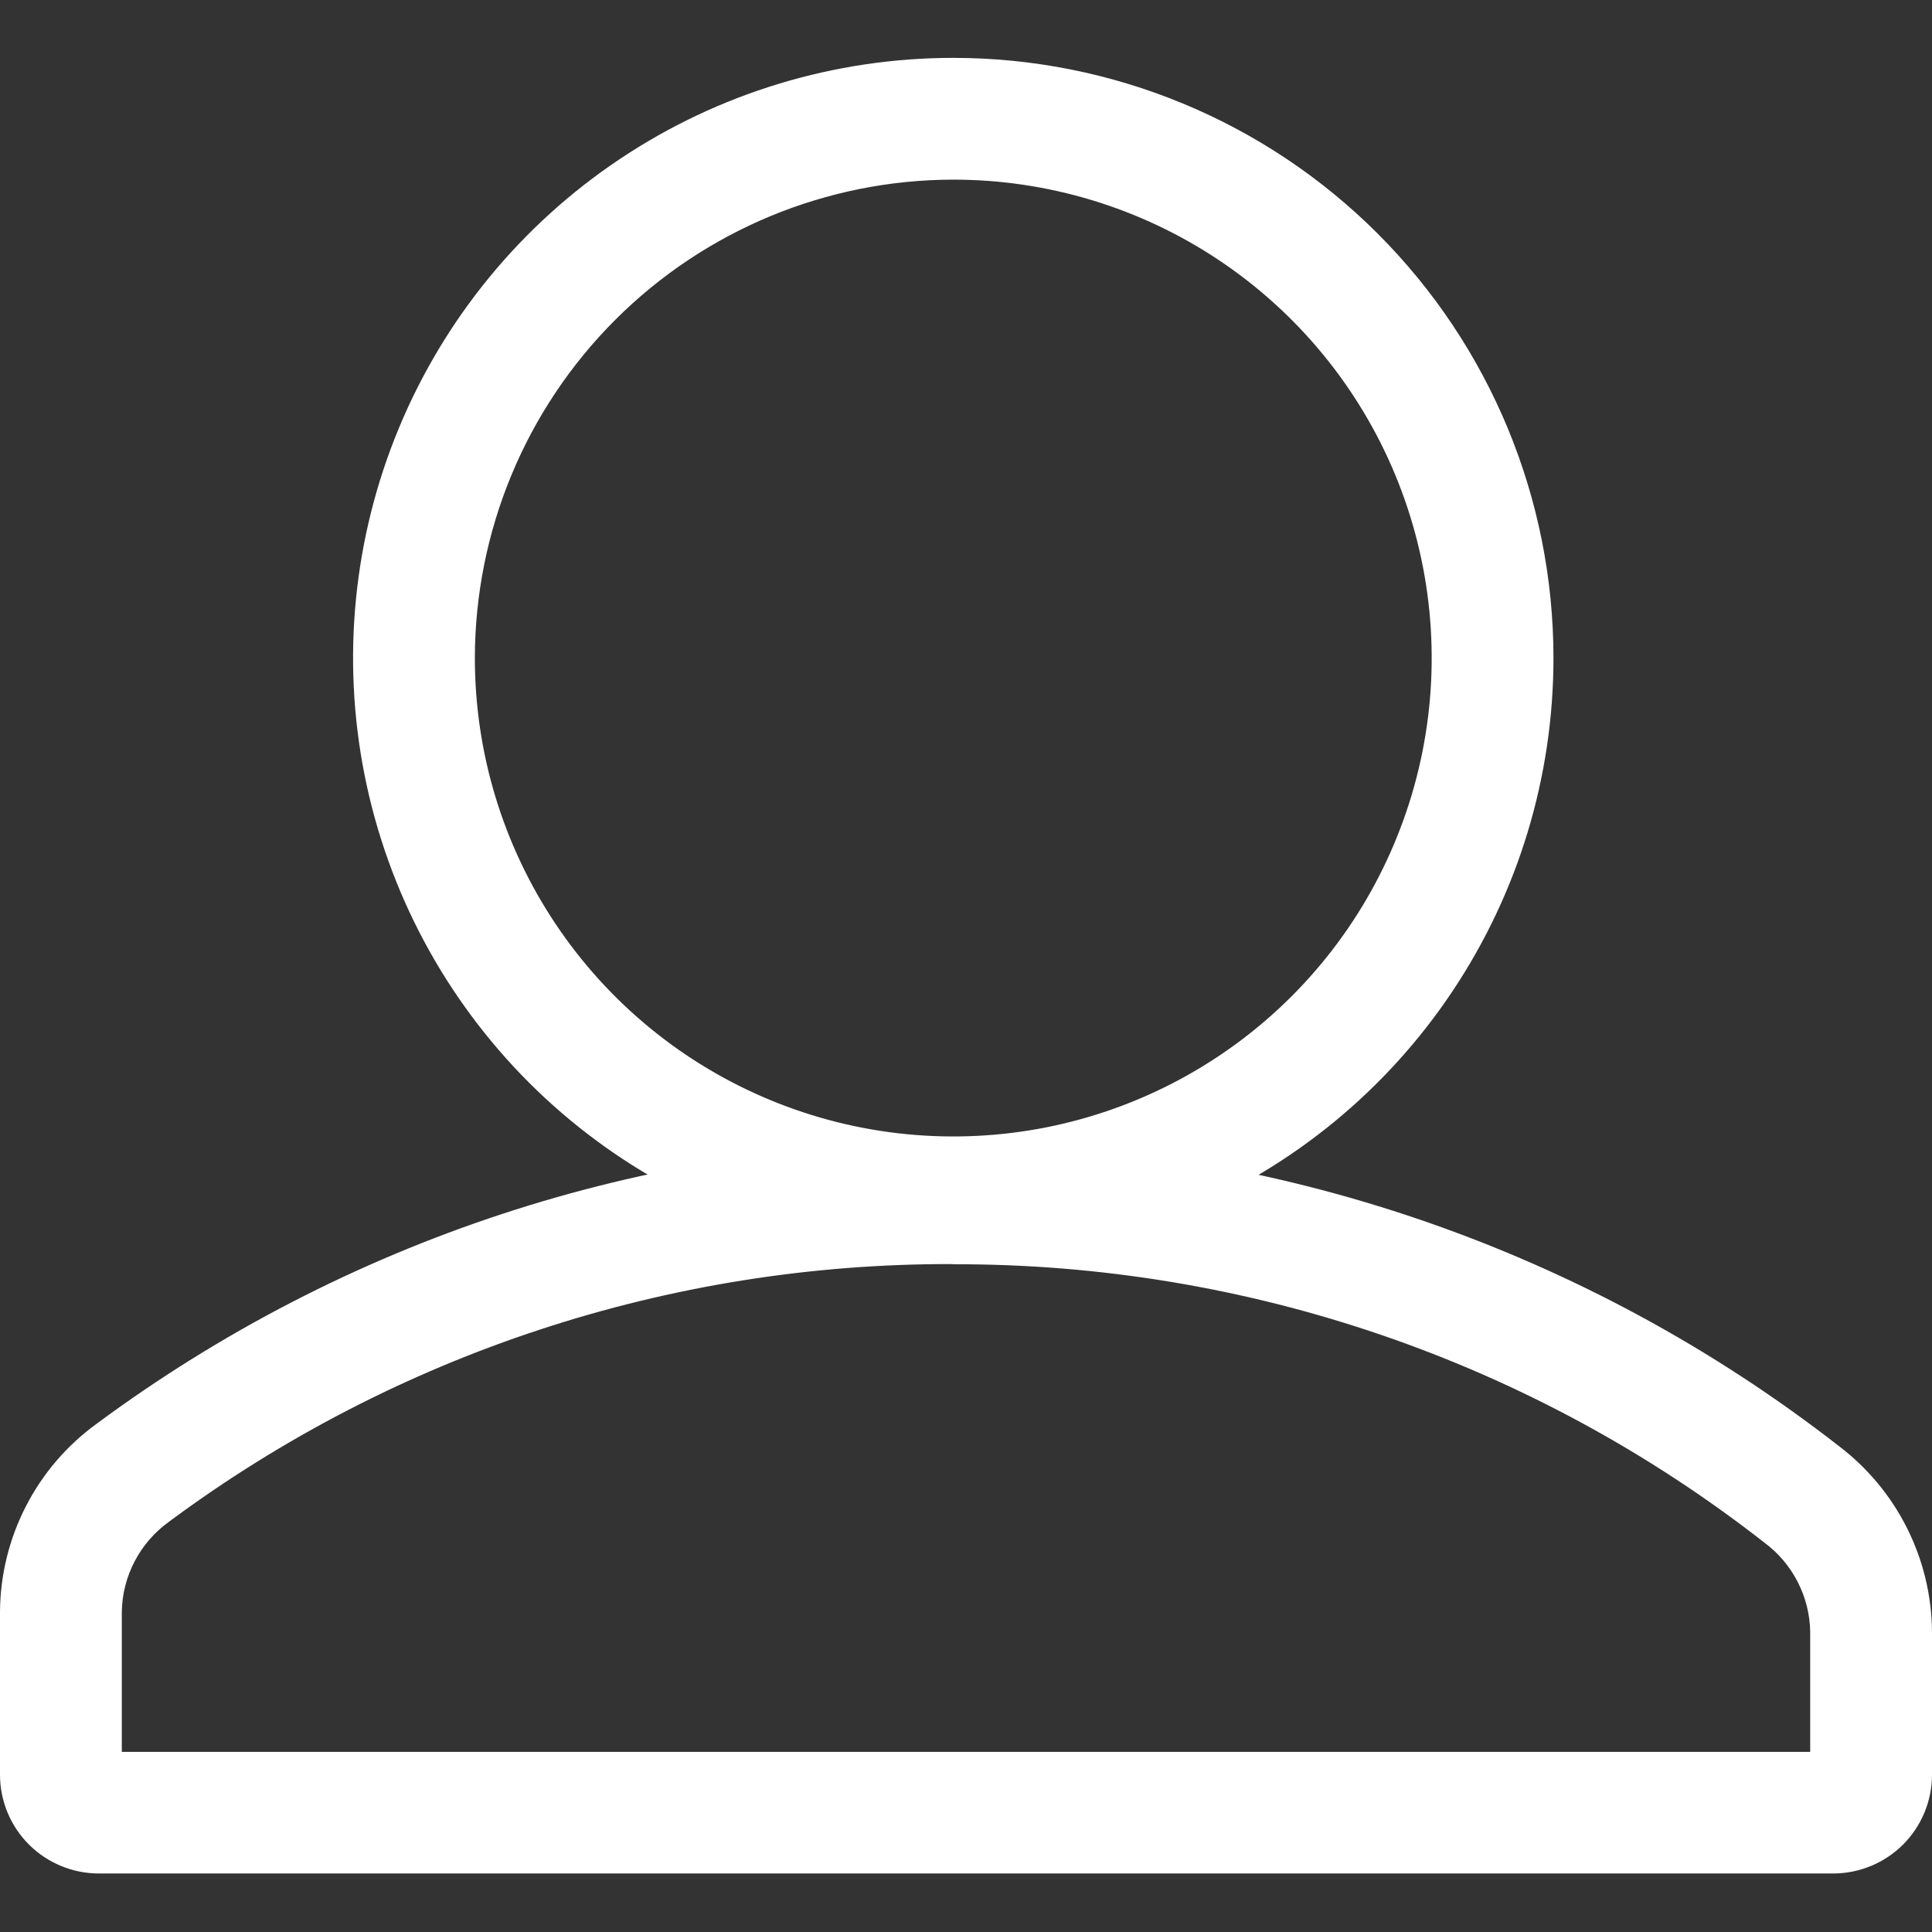
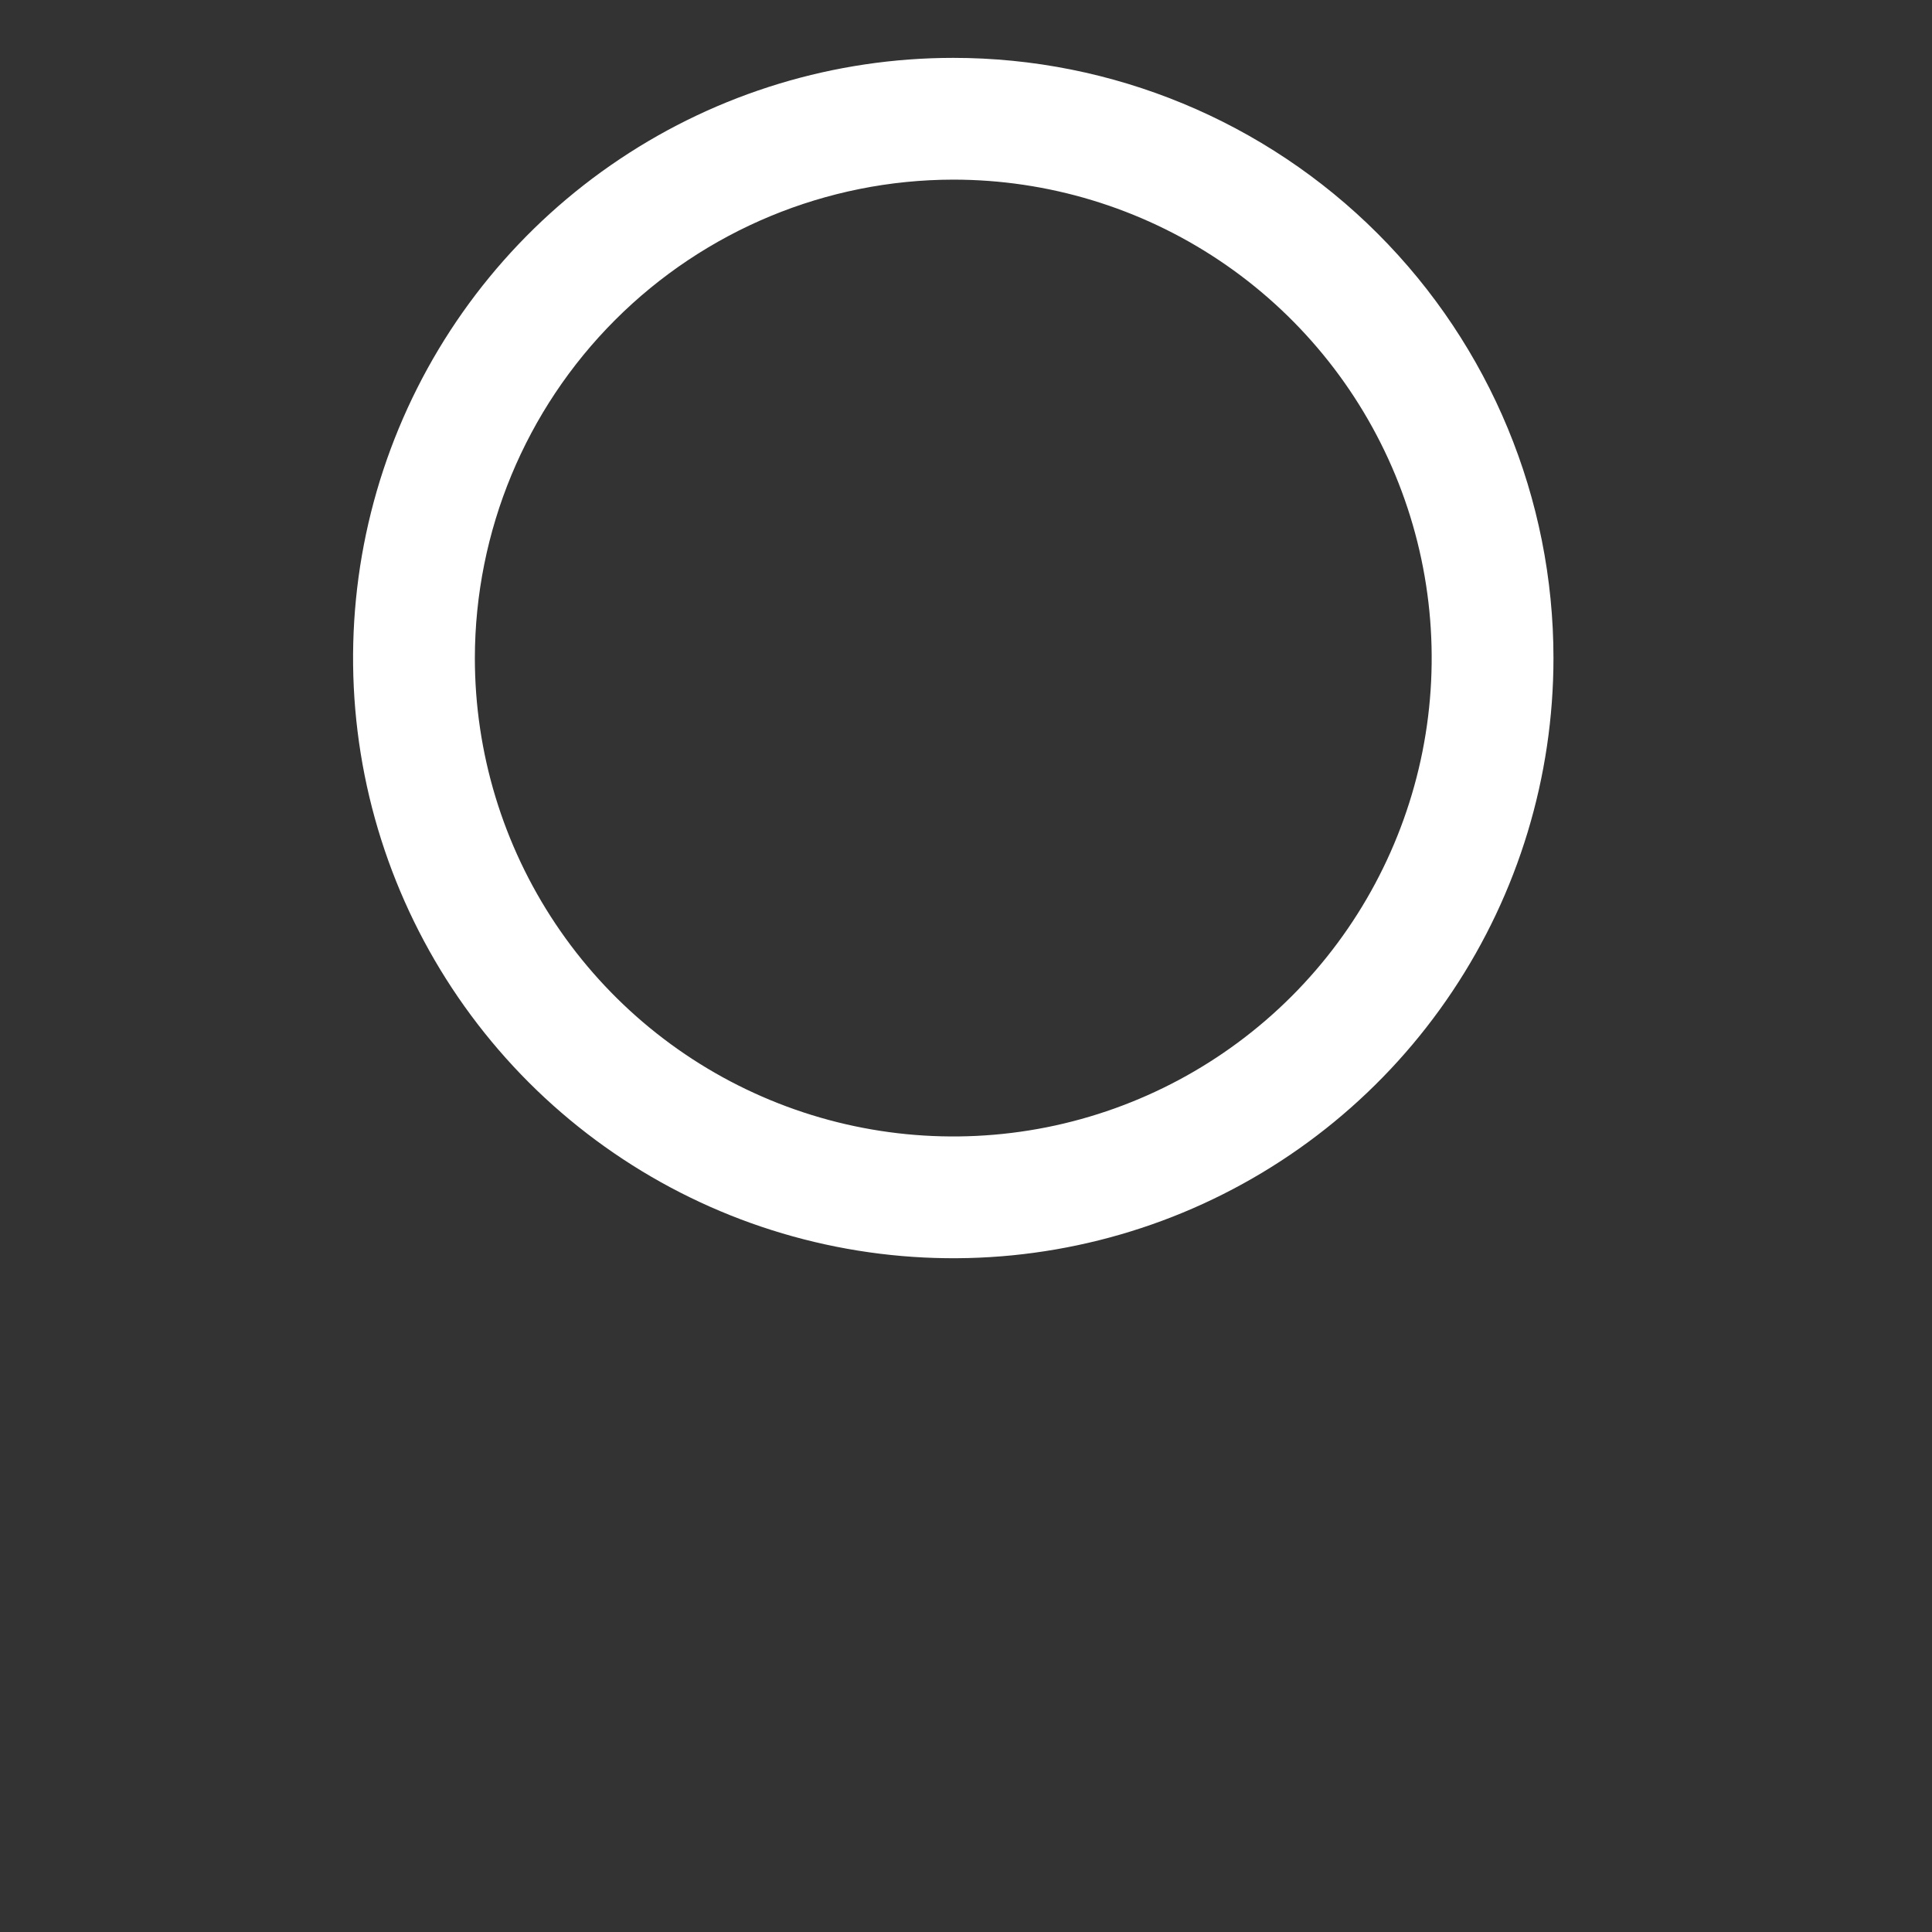
<svg xmlns="http://www.w3.org/2000/svg" width="42" height="42" viewBox="0 0 42 42" fill="none">
  <rect x="0" y="0" width="42" height="42" fill="#333333" stroke="none" />
  <g clip-path="url(#clip0_197_4472)">
-     <path d="M20.71 27.484C27.103 27.465 33.316 29.595 38.353 33.533C38.657 33.757 38.905 34.049 39.078 34.385C39.252 34.721 39.345 35.092 39.352 35.469V38.084H2.648V35.039C2.654 34.656 2.75 34.28 2.928 33.94C3.106 33.6 3.36 33.307 3.671 33.083C8.598 29.427 14.575 27.462 20.71 27.48M20.71 24.832C14.009 24.819 7.482 26.966 2.097 30.954C1.452 31.423 0.926 32.037 0.562 32.747C0.198 33.456 0.005 34.242 0 35.039V38.579C0 39.149 0.226 39.696 0.629 40.099C1.032 40.501 1.579 40.728 2.149 40.728H39.851C40.421 40.728 40.968 40.501 41.371 40.099C41.774 39.696 42 39.149 42 38.579V35.465C41.993 34.684 41.806 33.915 41.456 33.217C41.105 32.518 40.599 31.91 39.977 31.437C34.471 27.149 27.689 24.825 20.71 24.832Z" fill="white" />
    <path d="M20.724 3.905C22.78 3.905 24.791 4.515 26.502 5.658C28.212 6.801 29.545 8.425 30.332 10.325C31.119 12.226 31.325 14.317 30.924 16.334C30.522 18.352 29.532 20.205 28.078 21.659C26.623 23.114 24.77 24.104 22.753 24.506C20.735 24.907 18.644 24.701 16.744 23.914C14.843 23.127 13.219 21.794 12.076 20.083C10.933 18.373 10.323 16.362 10.323 14.305C10.327 11.548 11.423 8.905 13.373 6.955C15.323 5.005 17.966 3.908 20.724 3.905ZM20.724 1.258C18.143 1.258 15.62 2.023 13.475 3.457C11.329 4.89 9.657 6.928 8.669 9.312C7.681 11.696 7.423 14.32 7.926 16.851C8.43 19.382 9.673 21.707 11.497 23.532C13.322 25.356 15.647 26.599 18.178 27.102C20.709 27.606 23.332 27.347 25.717 26.36C28.101 25.372 30.139 23.7 31.572 21.554C33.006 19.409 33.771 16.886 33.771 14.305C33.771 10.845 32.397 7.526 29.95 5.079C27.503 2.632 24.184 1.258 20.724 1.258Z" fill="white" />
  </g>
  <defs>
    <clipPath id="clip0_197_4472">
      <rect width="42" height="42" fill="white" />
    </clipPath>
  </defs>
</svg>